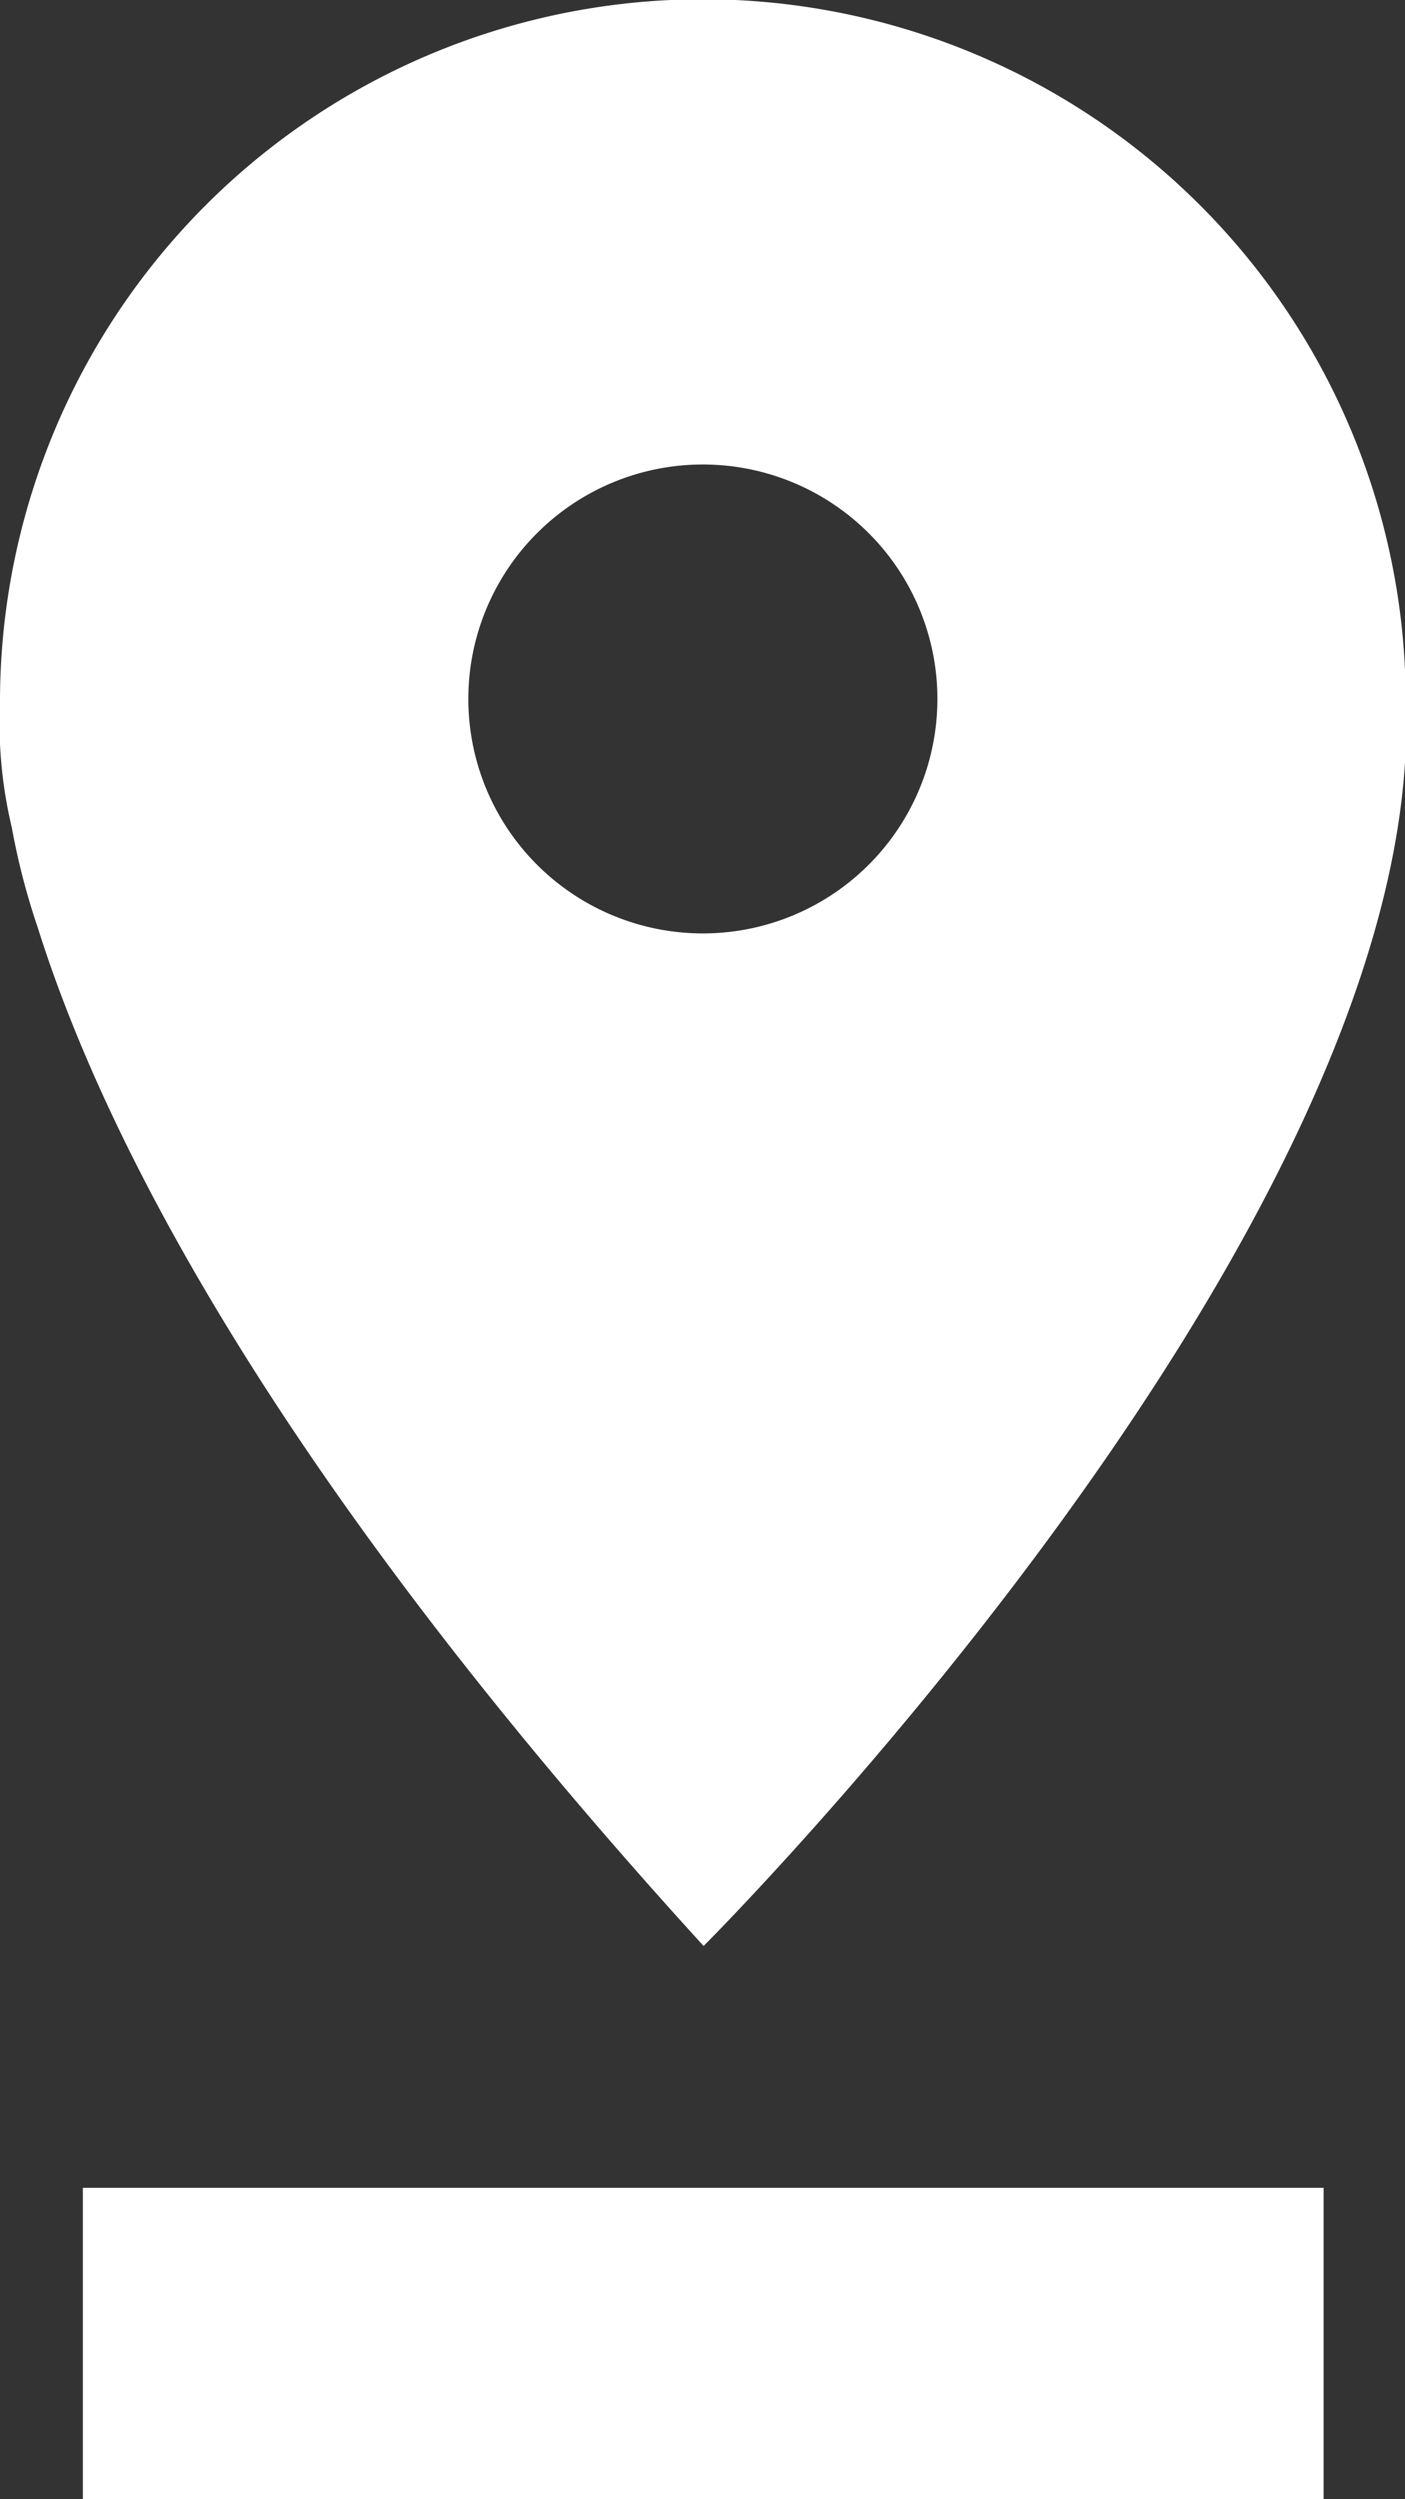
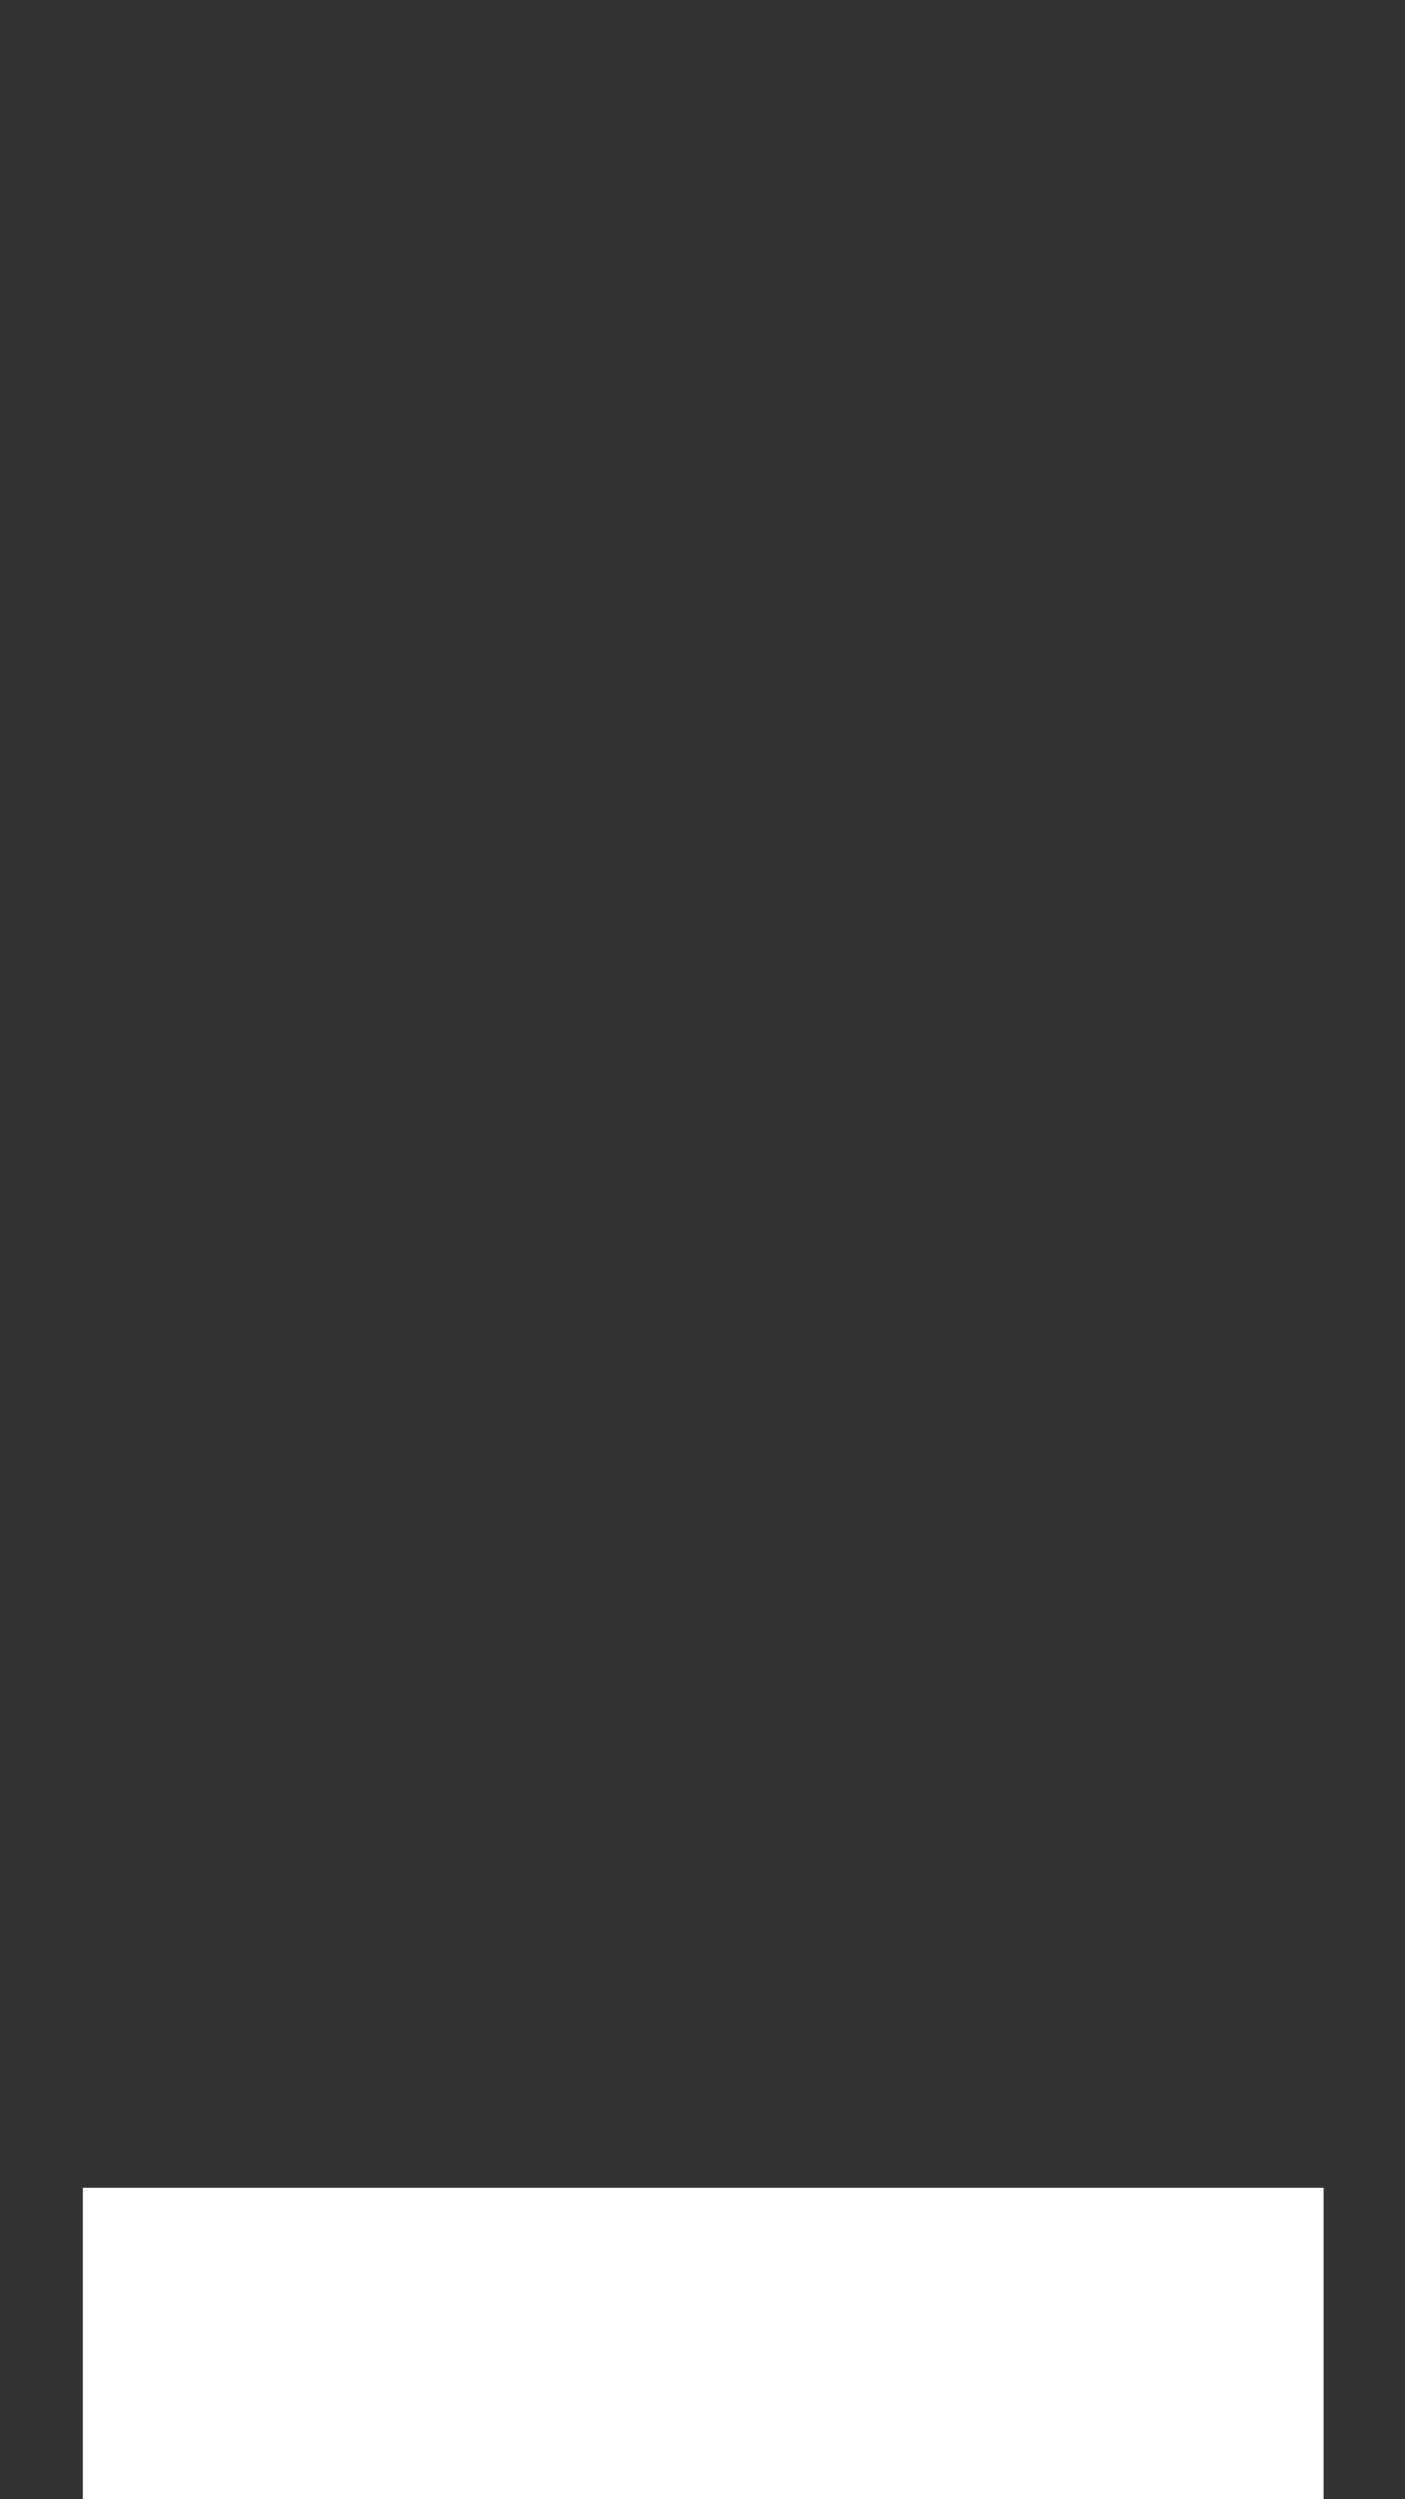
<svg xmlns="http://www.w3.org/2000/svg" viewBox="0 0 18.99 33.79">
  <rect x="0" y="0" width="18.99" height="33.79" fill="#333333" stroke="none" />
  <defs>
    <style>.cls-1{fill:#fff;}</style>
  </defs>
  <title>Fichier 1</title>
  <g id="Calque_2" data-name="Calque 2">
    <g id="Calque_1-2" data-name="Calque 1">
-       <path class="cls-1" d="M19,9.49a9.49,9.49,0,0,0-19,0v0a6.12,6.12,0,0,0,.16,1.7,9.41,9.41,0,0,0,.35,1.35c.86,2.74,3.12,7.32,9,13.77,0,0,9.79-9.78,9.49-16.84ZM9.5,12.62a3.17,3.17,0,1,1,3.17-3.17A3.17,3.17,0,0,1,9.5,12.62Z" />
      <rect class="cls-1" x="1.12" y="29.58" width="16.77" height="4.21" />
    </g>
  </g>
</svg>